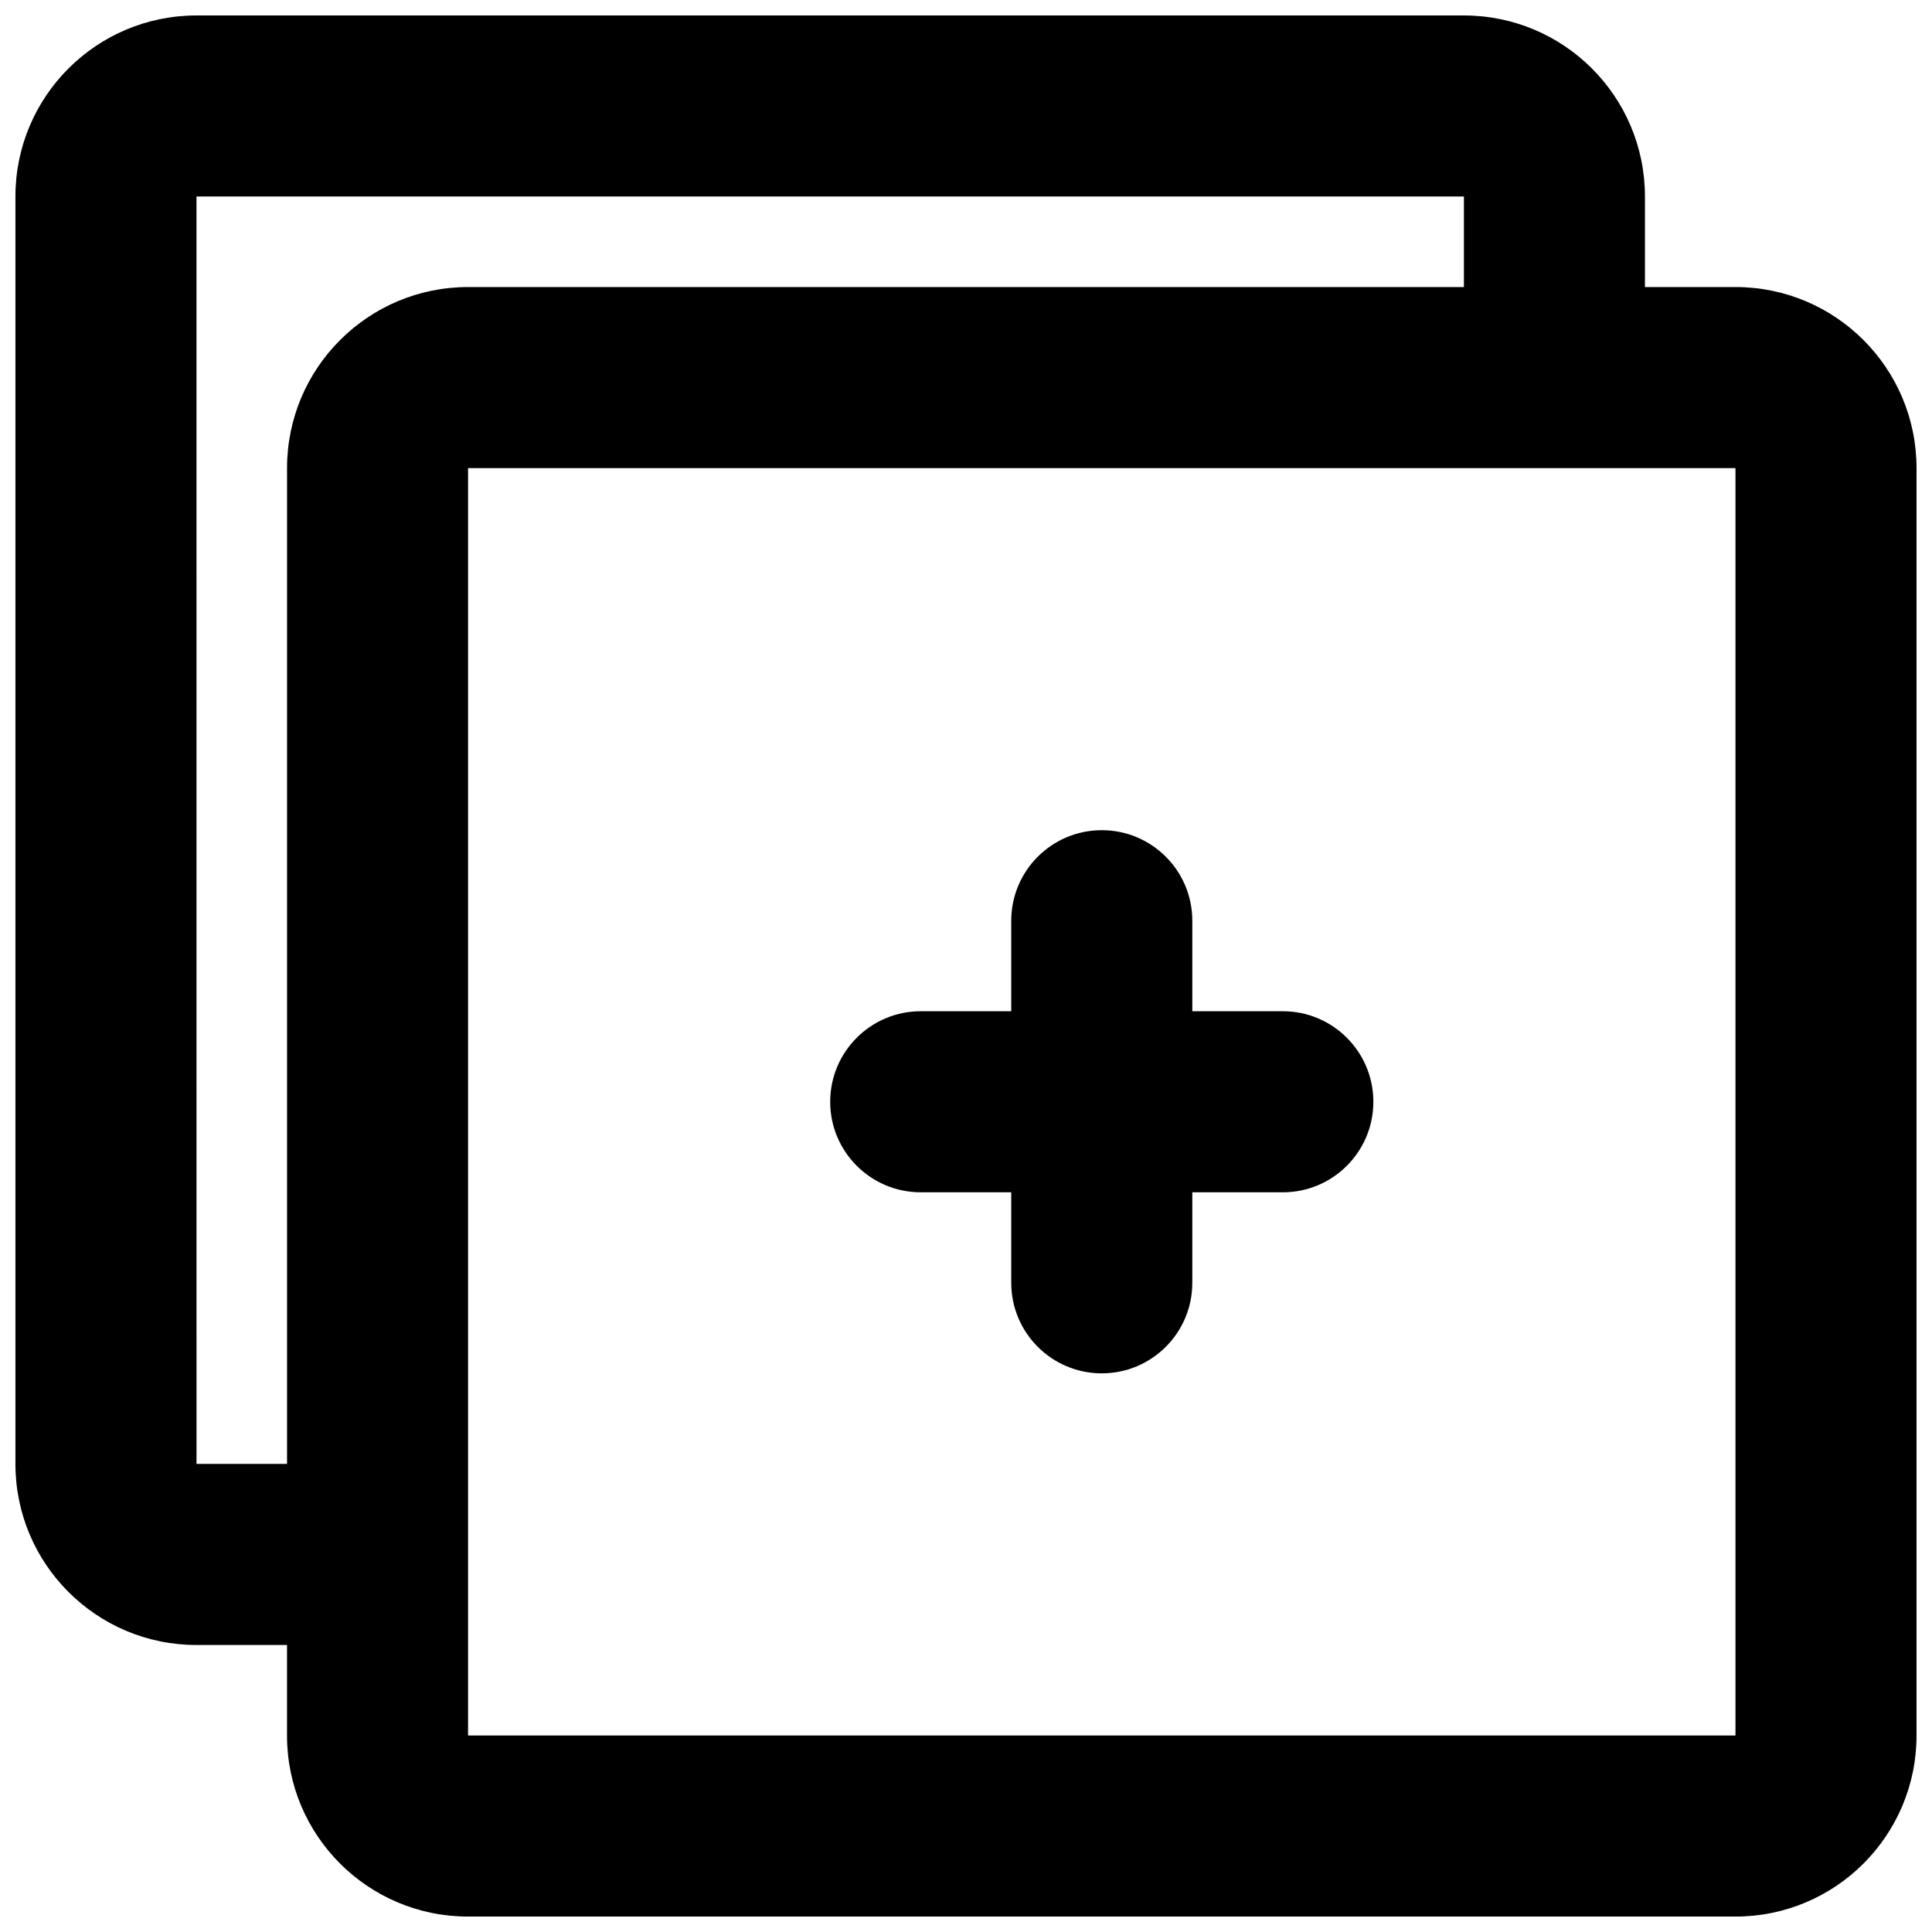
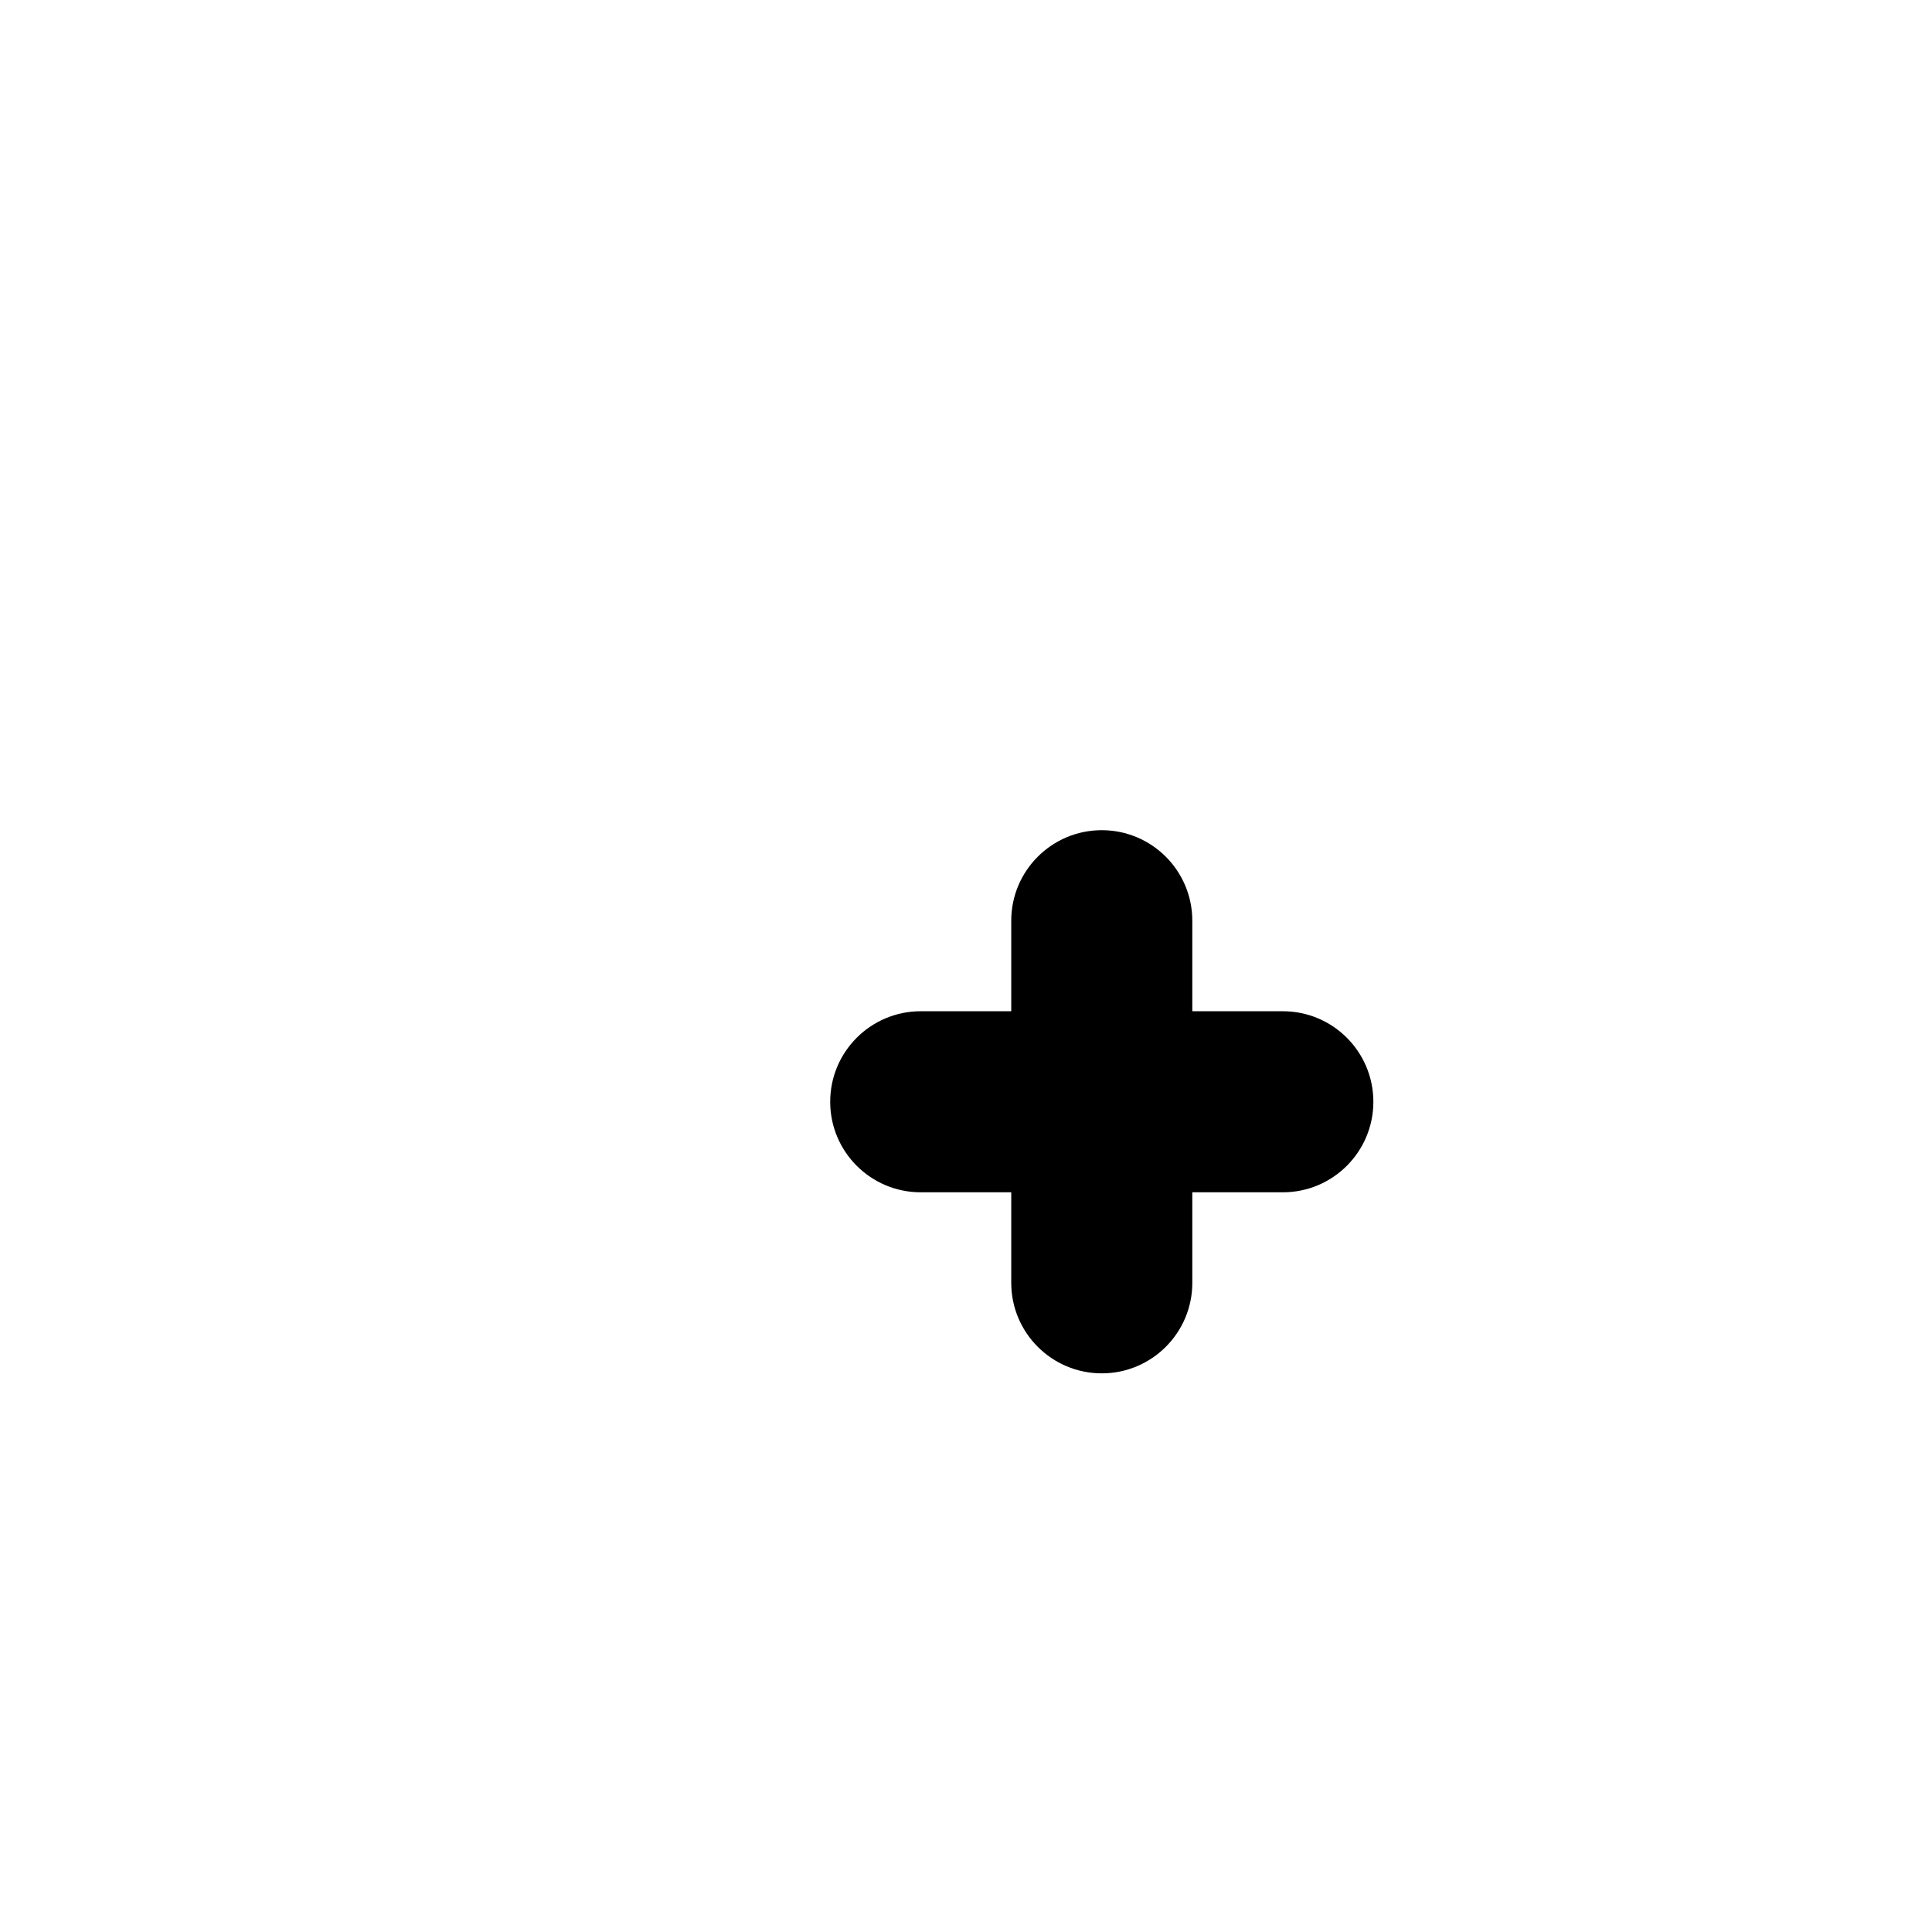
<svg xmlns="http://www.w3.org/2000/svg" width="800px" height="800px" version="1.1" viewBox="144 144 512 512">
  <defs>
    <clipPath id="a">
-       <path d="m148.09 148.09h503.81v503.81h-503.81z" />
-     </clipPath>
+       </clipPath>
  </defs>
  <path d="m411.99 388c0-13.25 10.746-23.992 23.992-23.992 13.25 0 23.992 10.742 23.992 23.992v23.988h23.988c13.254 0 23.992 10.746 23.992 23.992 0 13.25-10.738 23.992-23.992 23.992h-23.988v23.988c0 13.25-10.742 23.992-23.992 23.992-13.246 0-23.992-10.742-23.992-23.992v-23.988h-23.988c-13.25 0-23.992-10.742-23.992-23.992 0-13.246 10.742-23.992 23.992-23.992h23.988z" />
  <g clip-path="url(#a)">
    <path d="m603.92 220.07h-23.992v-23.992c0-26.5-21.48-47.98-47.98-47.98h-335.88c-26.5 0-47.98 21.48-47.98 47.98v335.88c0 26.5 21.48 47.98 47.98 47.98h23.992v23.992c0 26.5 21.48 47.98 47.98 47.98h335.88c26.5 0 47.98-21.48 47.98-47.98v-335.88c0-26.5-21.48-47.98-47.98-47.98zm-407.85-23.992h335.88v23.992h-263.9c-26.5 0-47.98 21.48-47.98 47.98v263.9h-23.992zm407.85 71.973h-335.88v335.88h335.88z" fill-rule="evenodd" />
  </g>
</svg>